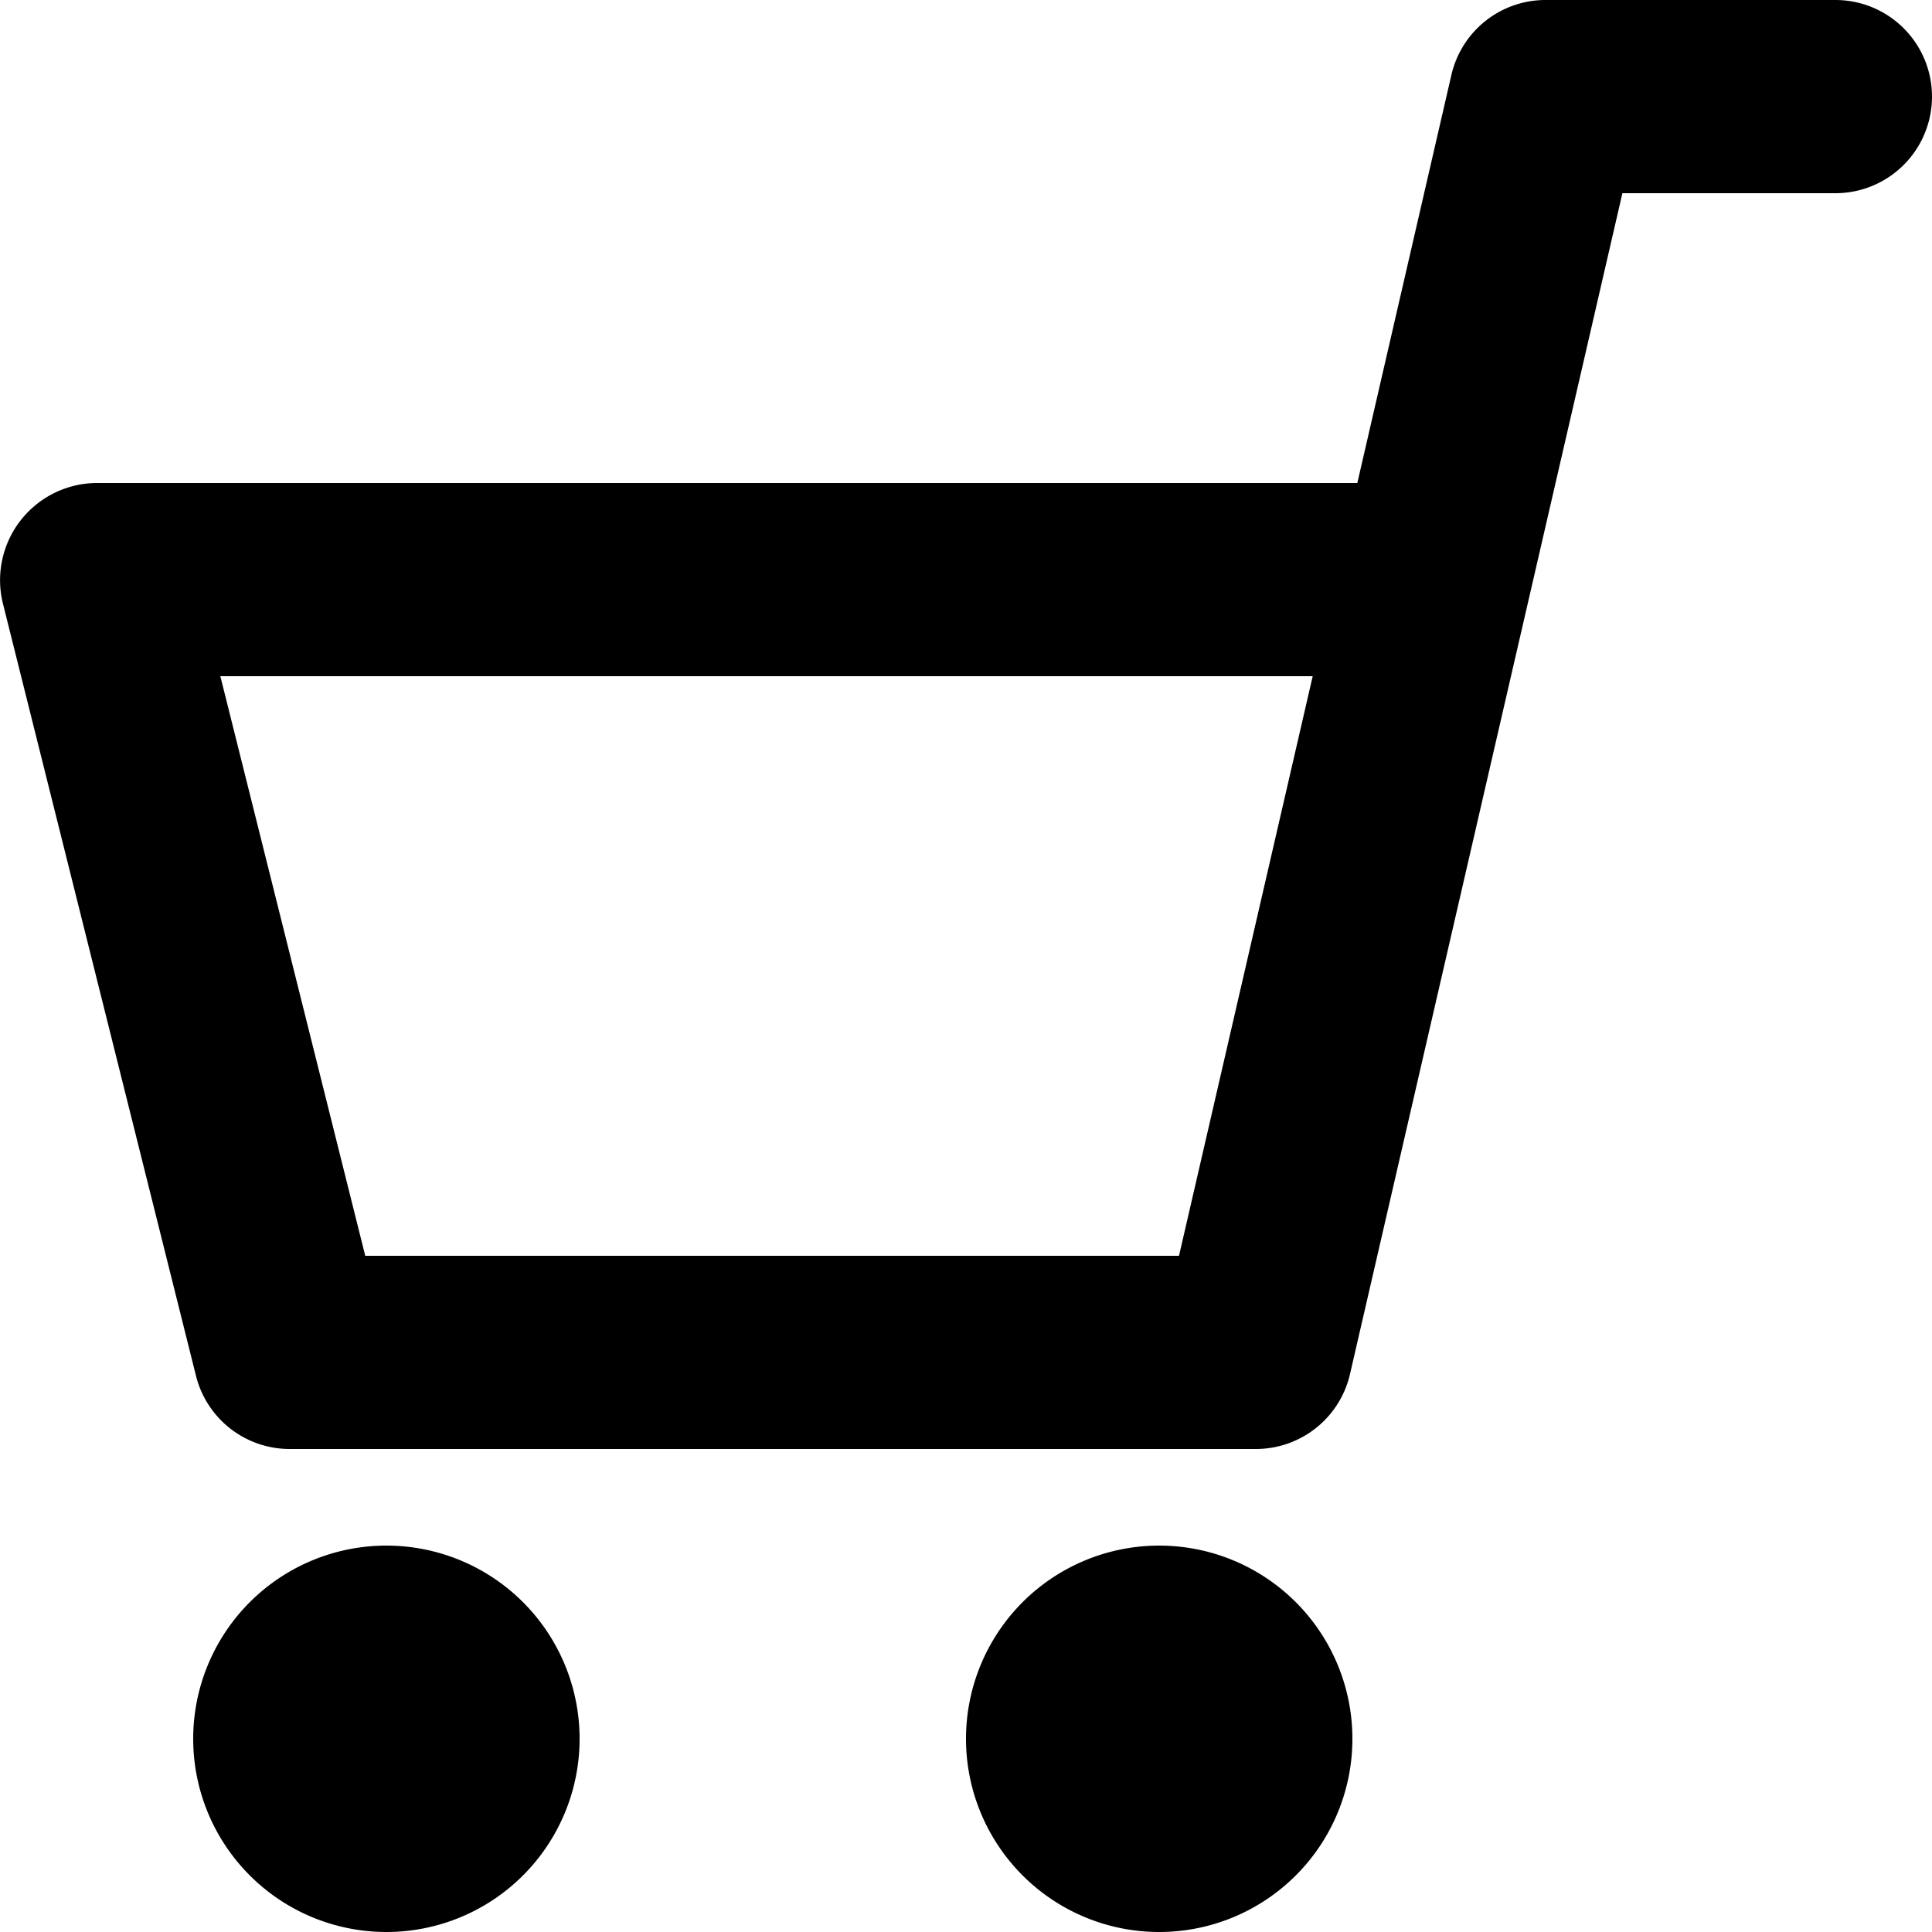
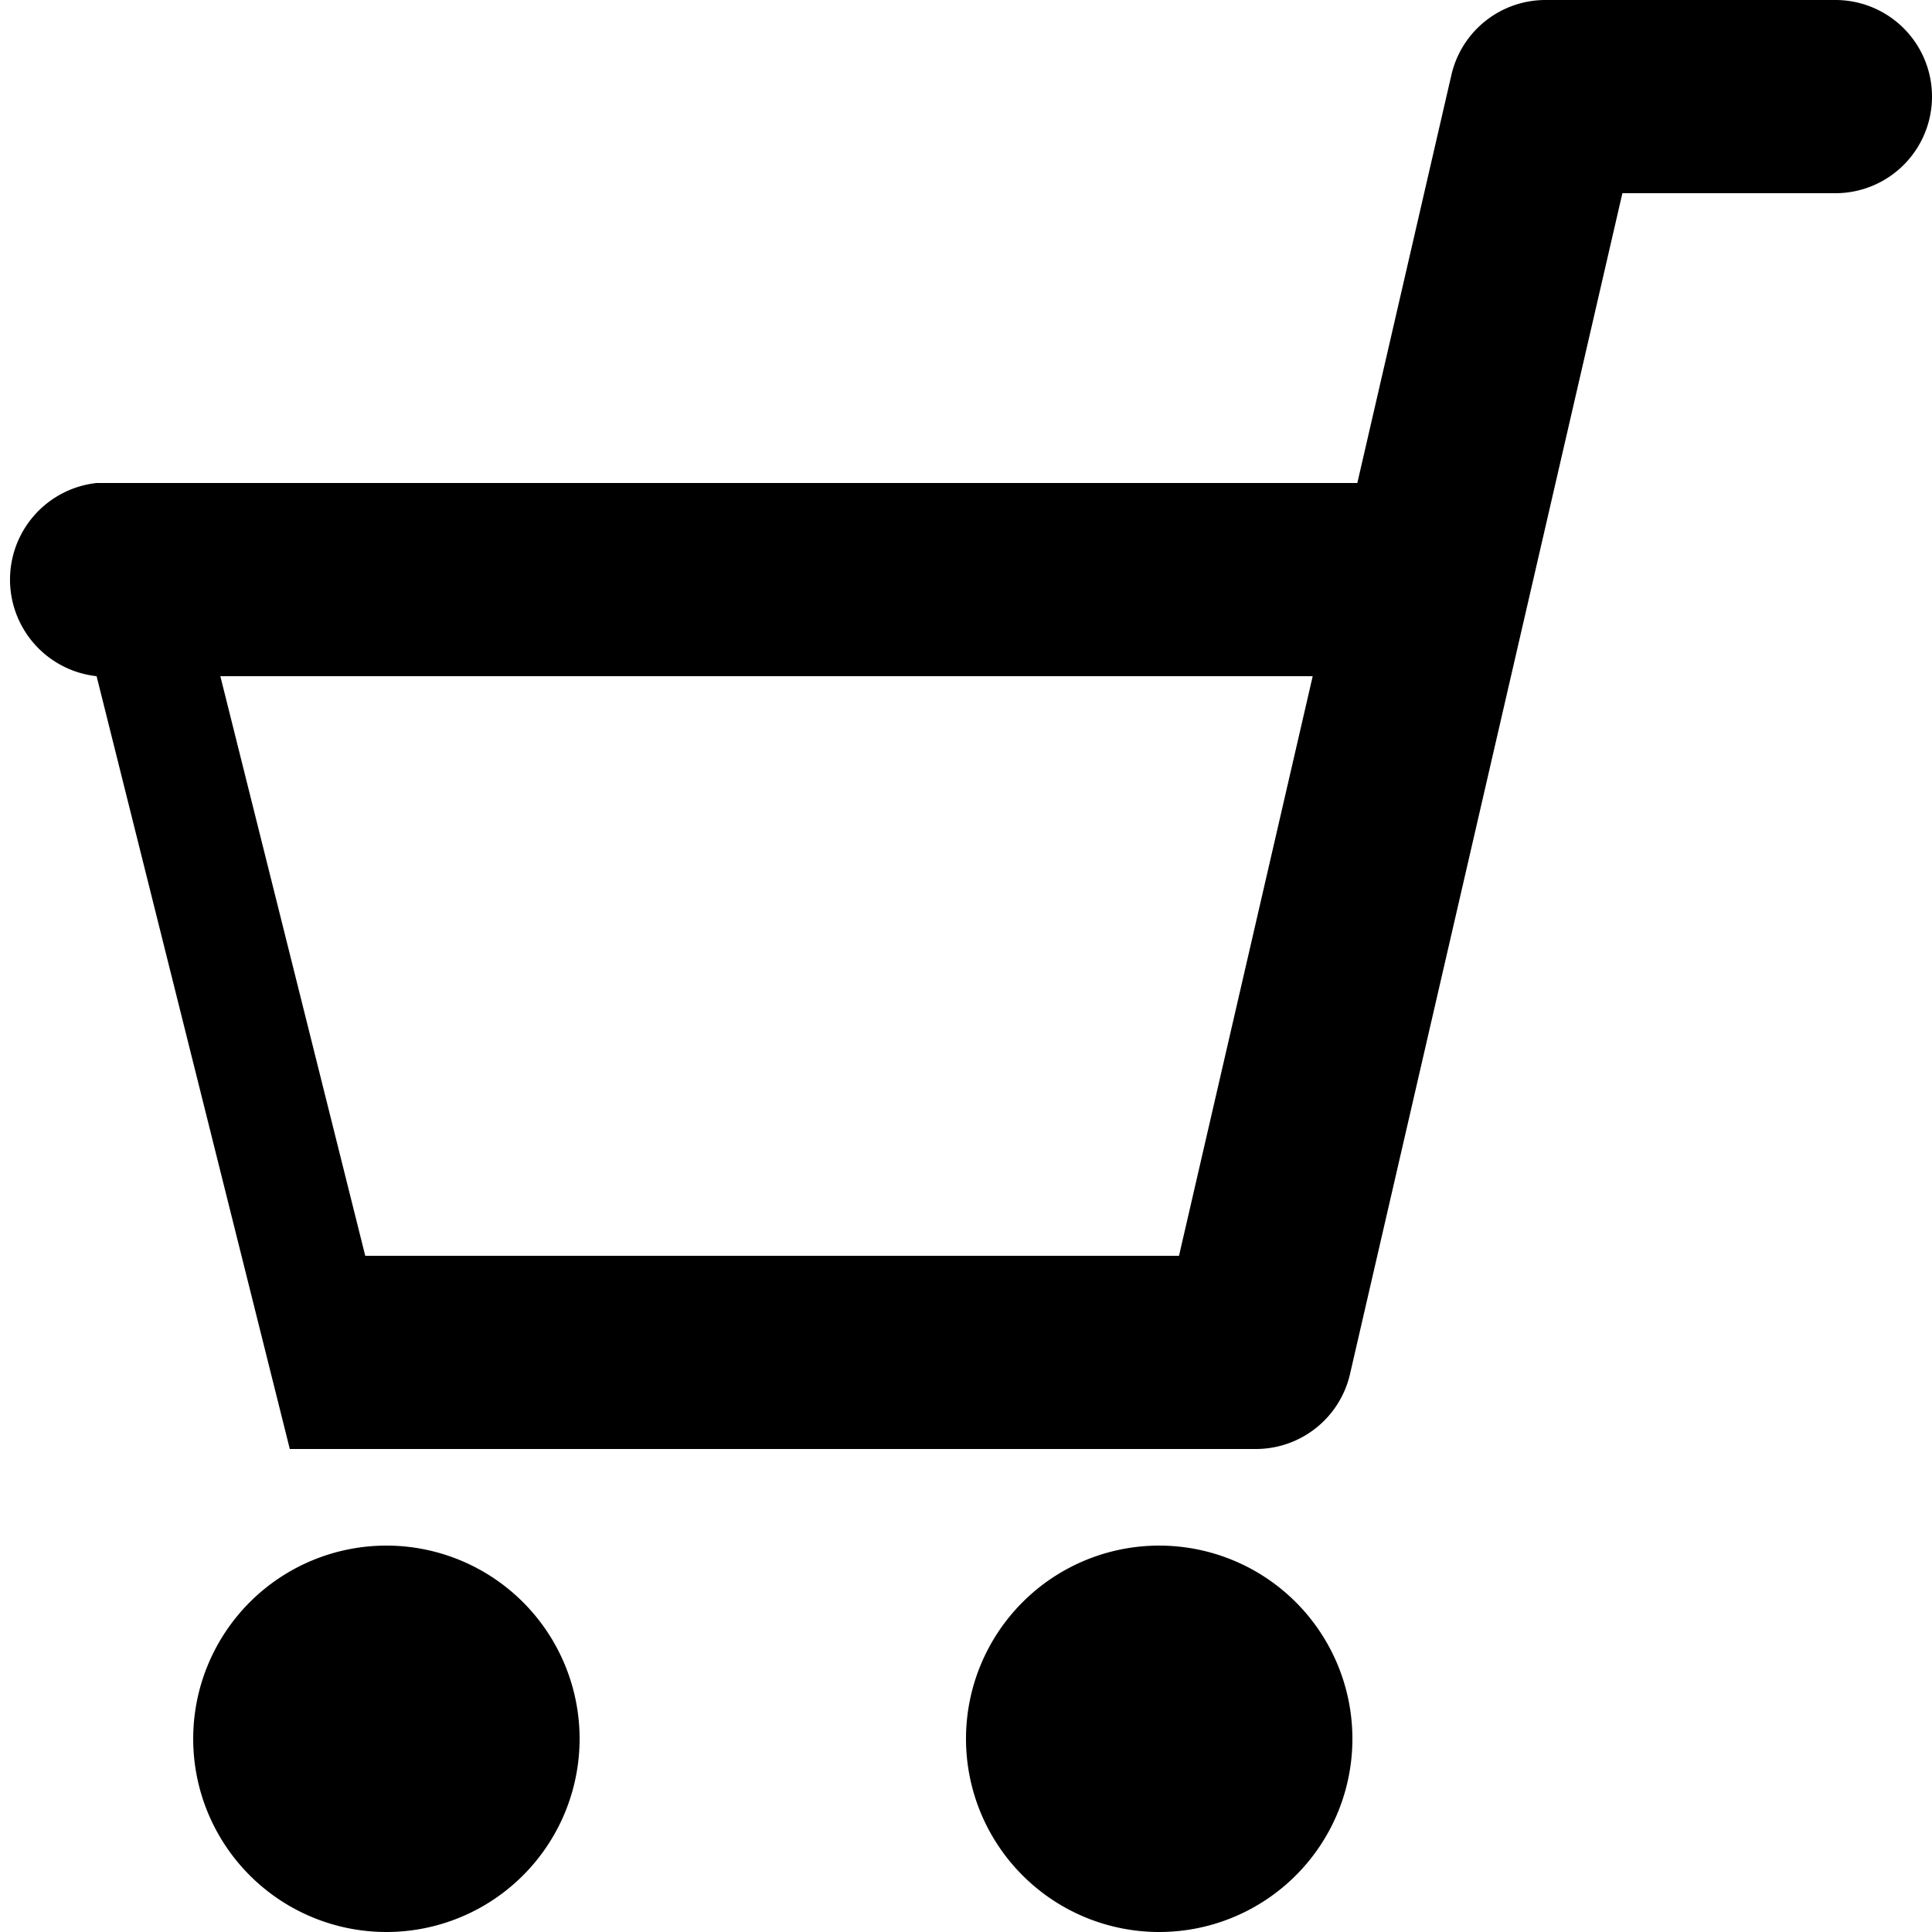
<svg xmlns="http://www.w3.org/2000/svg" width="20" height="20" fill="none">
-   <path fill-rule="evenodd" d="M15.025.775A1 1 0 0 1 16 0h3a1 1 0 1 1 0 2h-2.205l-2.82 12.225A1 1 0 0 1 13 15H3a1 1 0 0 1-.971-.757l-2-8A1.006 1.006 0 0 1 1 5h13.051l.974-4.225zM3.781 13h8.424l1.384-6H2.281l1.5 6zM6 18a2 2 0 1 1-4 0 2 2 0 1 1 4 0zm6 2a2 2 0 1 0 0-4 2 2 0 1 0 0 4z" fill="#000" />
+   <path fill-rule="evenodd" d="M15.025.775A1 1 0 0 1 16 0h3a1 1 0 1 1 0 2h-2.205l-2.82 12.225A1 1 0 0 1 13 15H3l-2-8A1.006 1.006 0 0 1 1 5h13.051l.974-4.225zM3.781 13h8.424l1.384-6H2.281l1.5 6zM6 18a2 2 0 1 1-4 0 2 2 0 1 1 4 0zm6 2a2 2 0 1 0 0-4 2 2 0 1 0 0 4z" fill="#000" />
</svg>